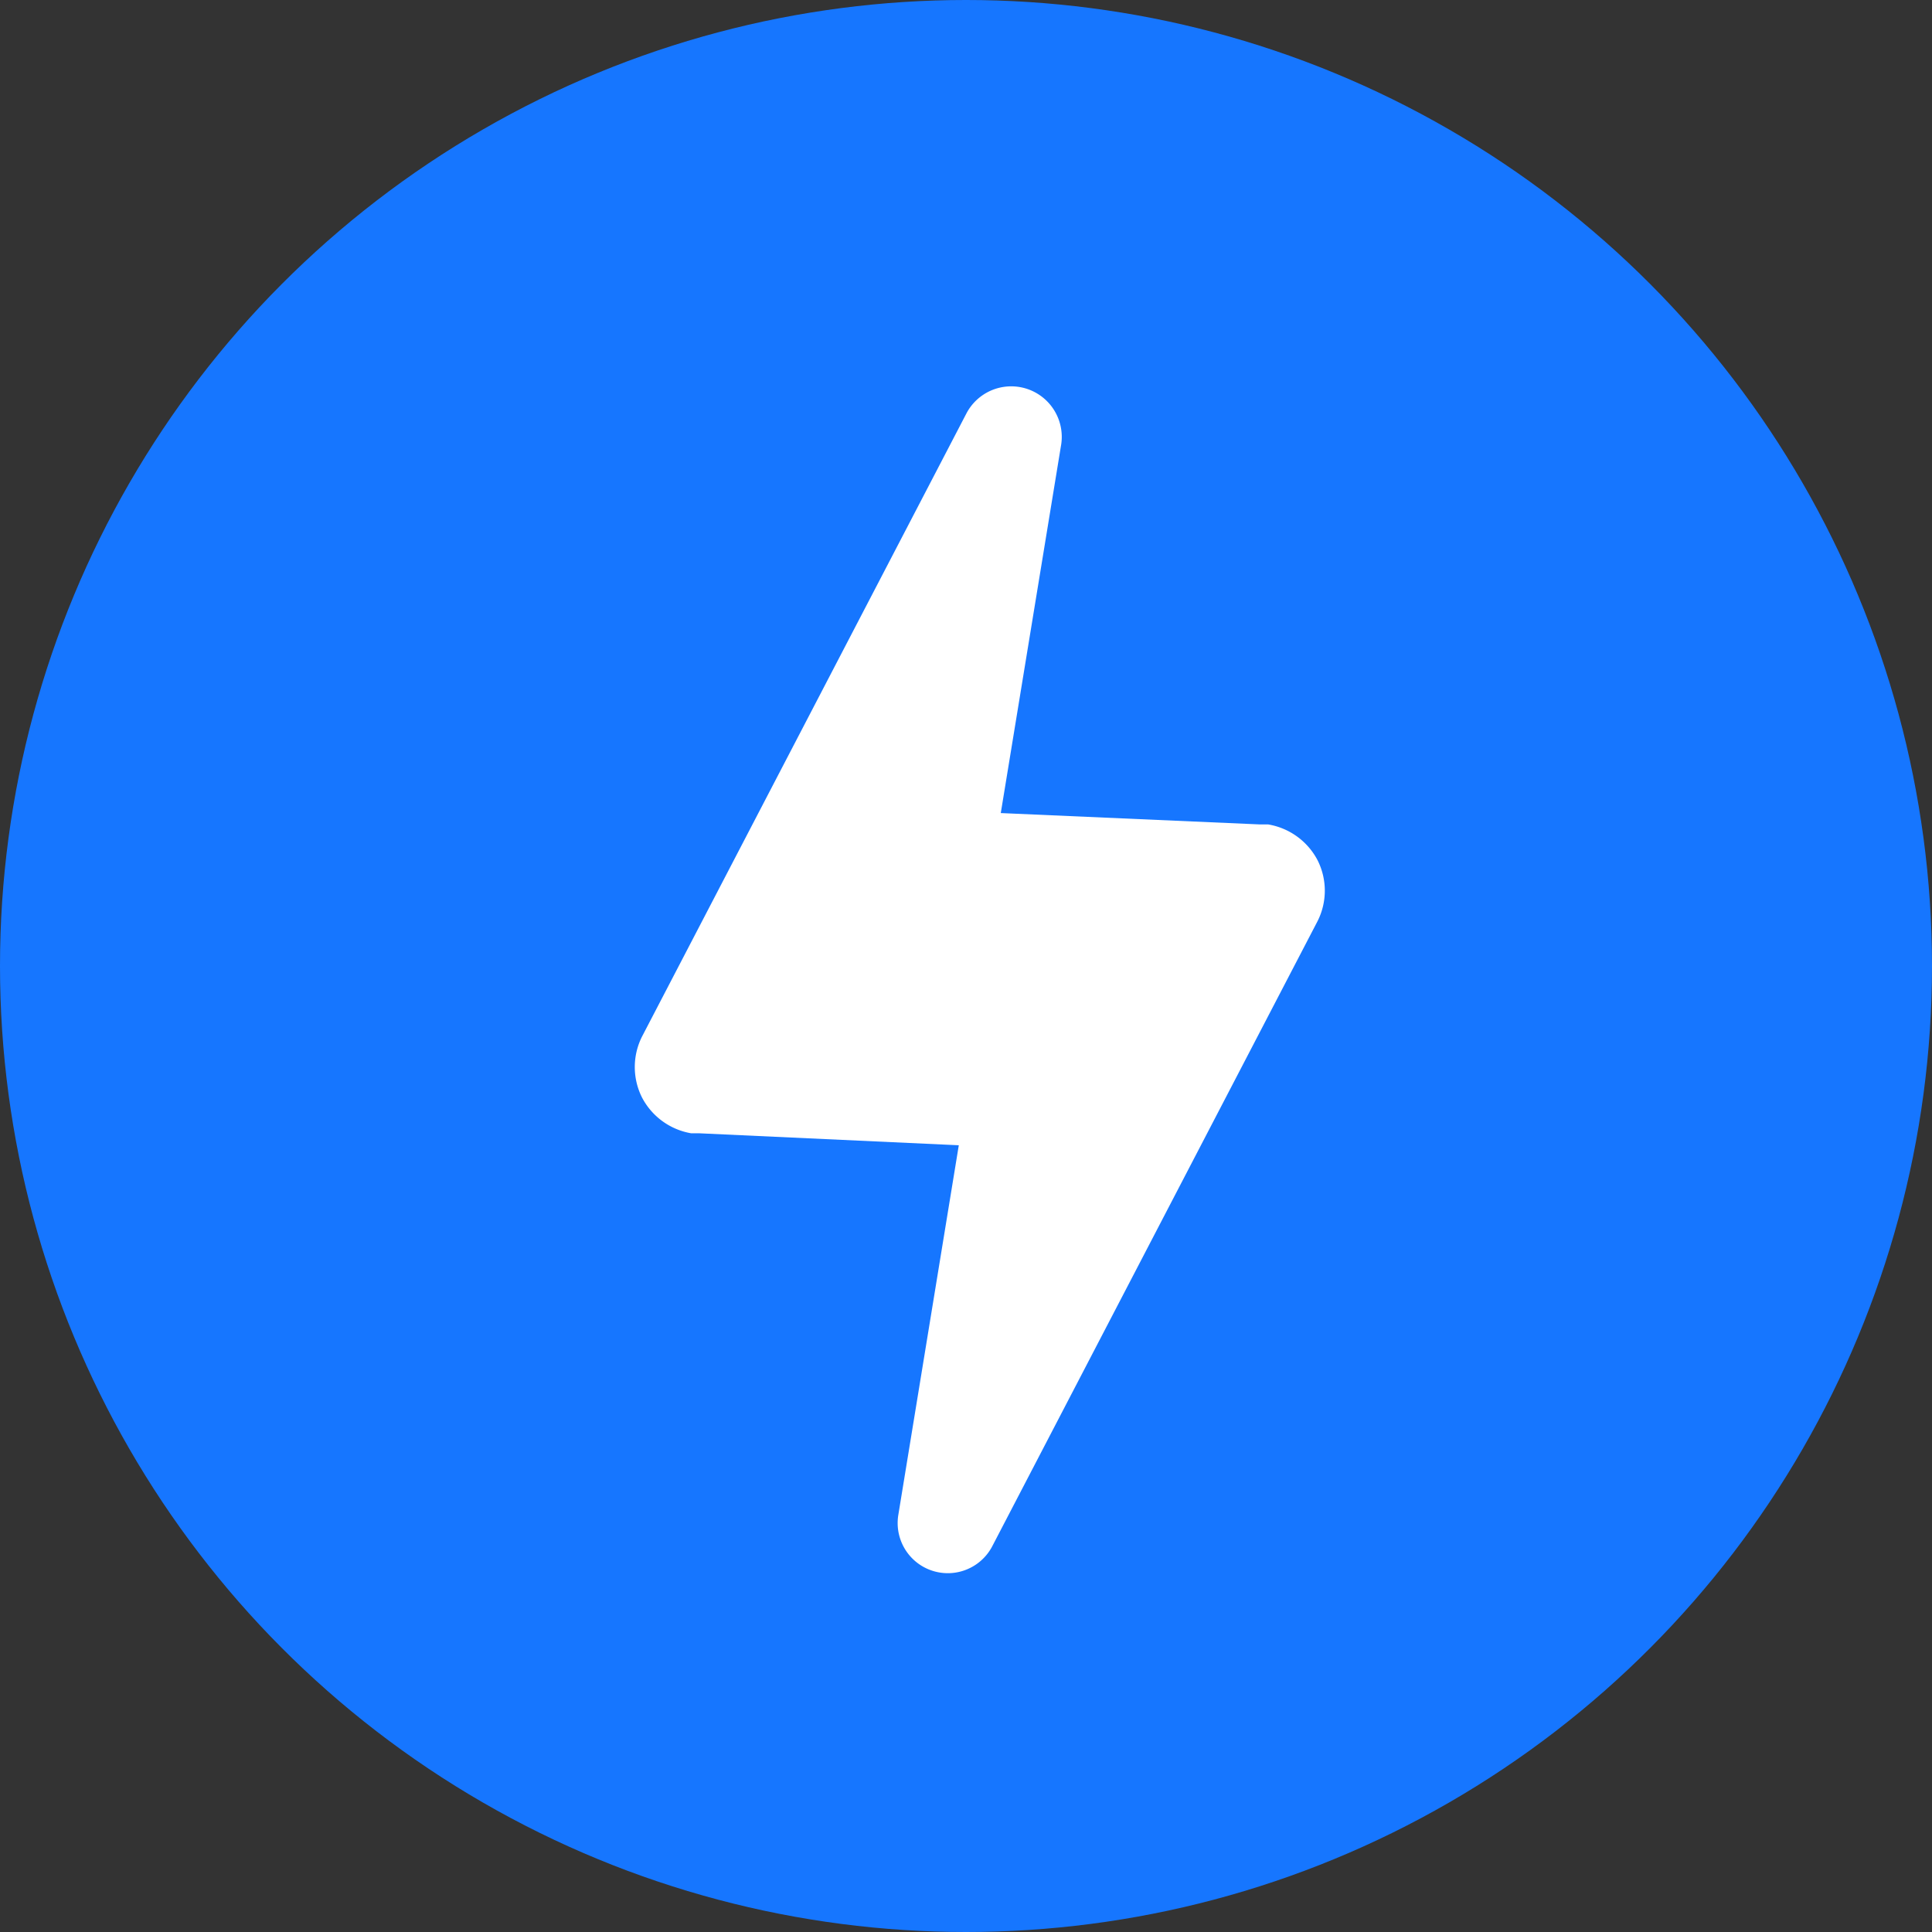
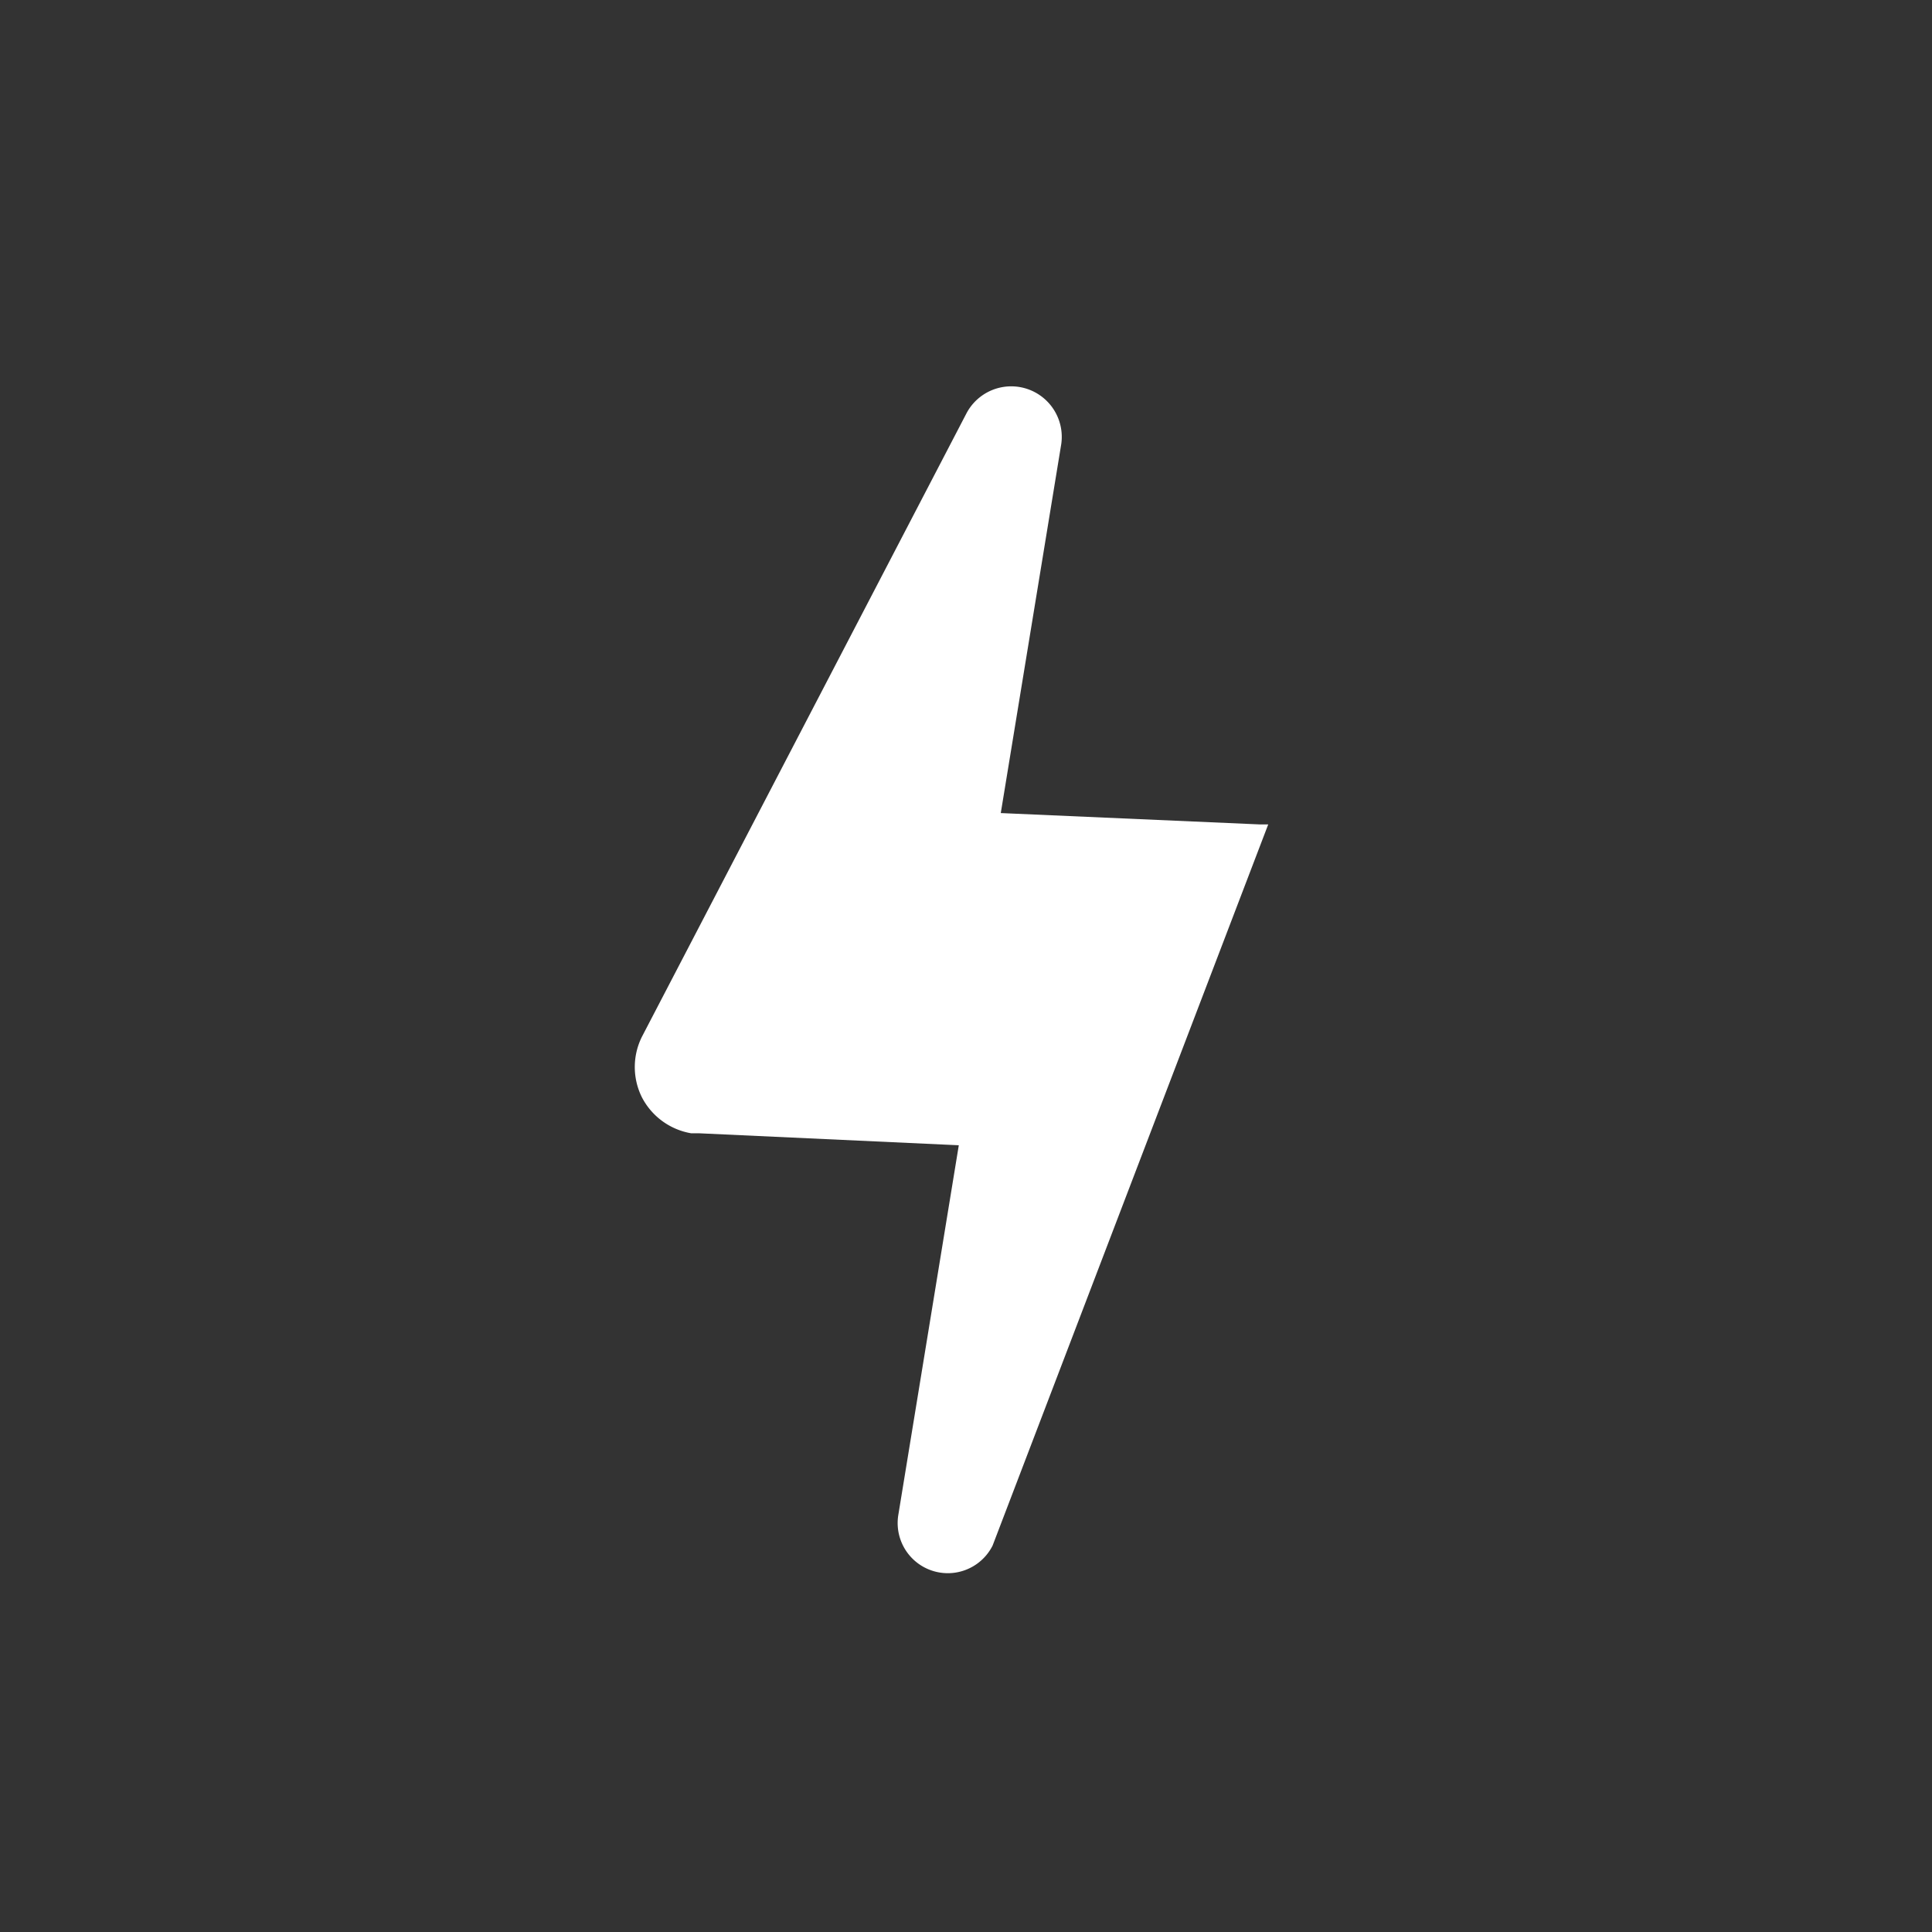
<svg xmlns="http://www.w3.org/2000/svg" width="70" height="70" viewBox="0 0 70 70">
  <rect x="0" y="0" width="70" height="70" fill="#333333" stroke="none" />
  <g fill="none" fill-rule="evenodd">
-     <circle cx="35" cy="35" r="35" fill="#1676FF" />
-     <path fill="#FFF" fill-rule="nonzero" d="M38.45 16.097l-2.19 13.362 9.4.412h.29a2.48 2.48 0 0 1 1.787 1.295 2.45 2.45 0 0 1 0 2.21L35.963 56.001a1.817 1.817 0 0 1-3.414-1.12l2.19-13.386-9.408-.434h-.289a2.48 2.48 0 0 1-1.78-1.295 2.457 2.457 0 0 1 0-2.21L35.02 14.97a1.832 1.832 0 0 1 3.43 1.128z" />
+     <path fill="#FFF" fill-rule="nonzero" d="M38.45 16.097l-2.19 13.362 9.4.412h.29L35.963 56.001a1.817 1.817 0 0 1-3.414-1.12l2.19-13.386-9.408-.434h-.289a2.48 2.48 0 0 1-1.78-1.295 2.457 2.457 0 0 1 0-2.21L35.02 14.97a1.832 1.832 0 0 1 3.43 1.128z" />
  </g>
</svg>